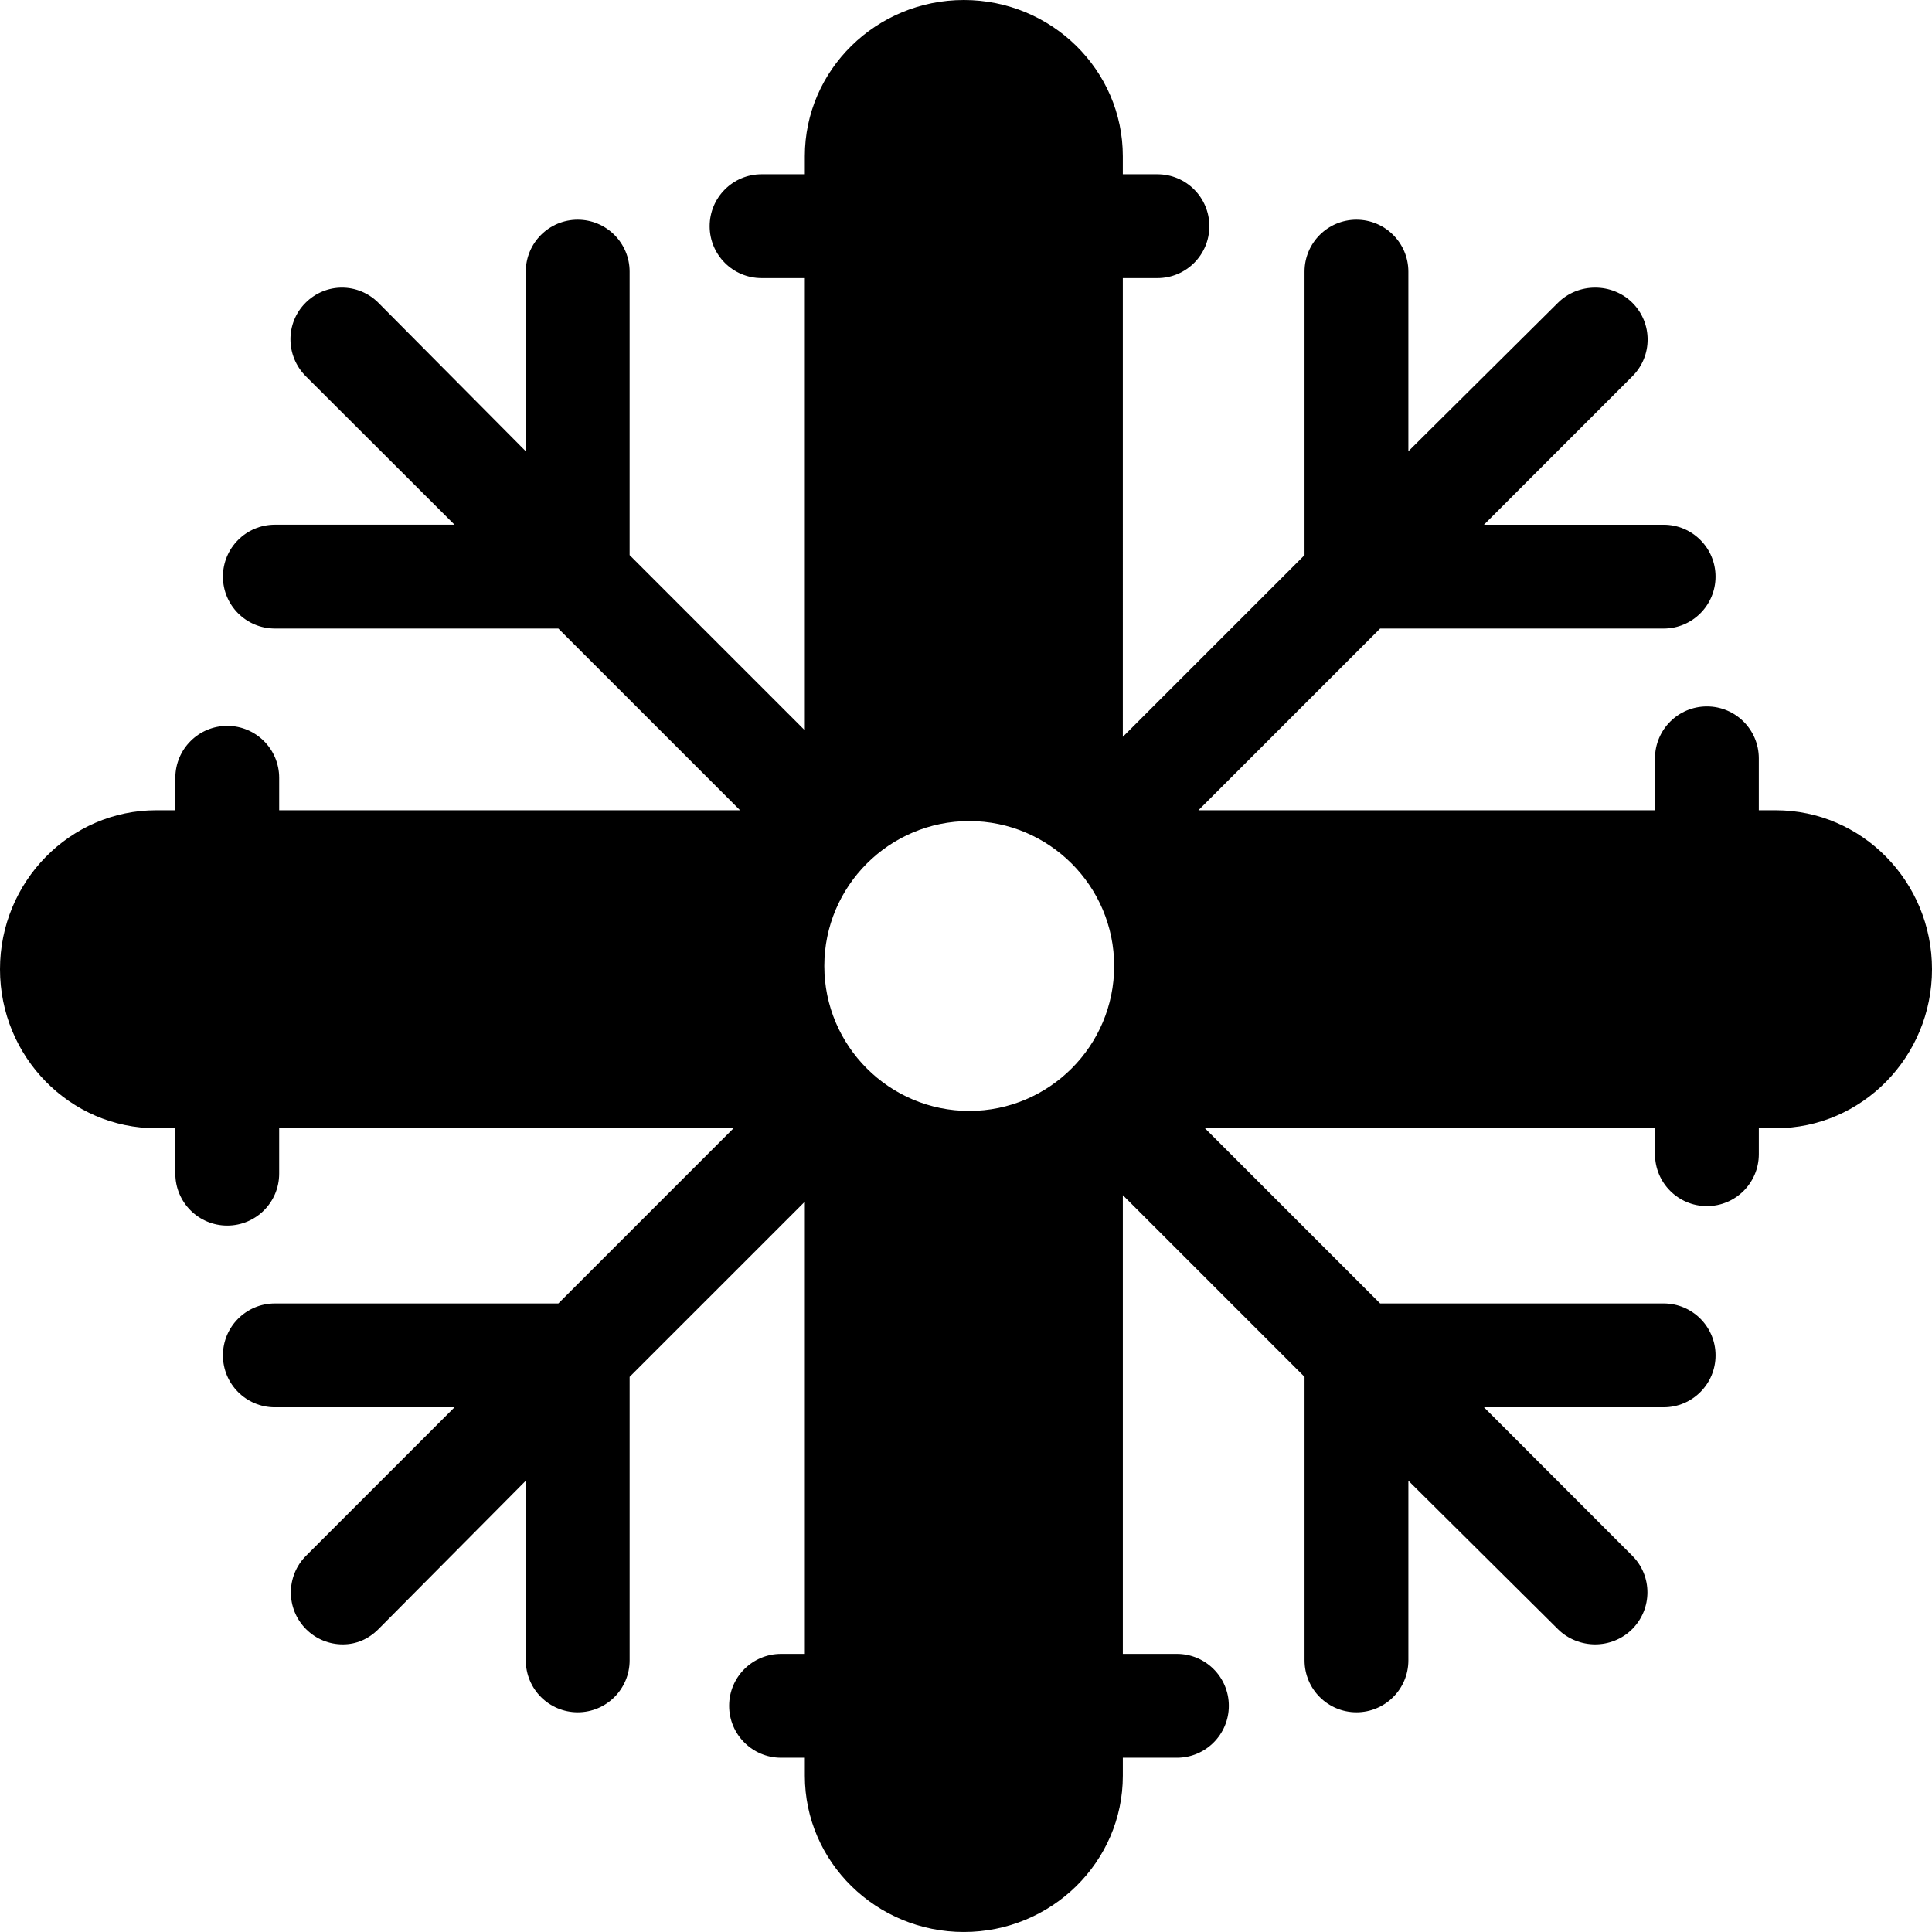
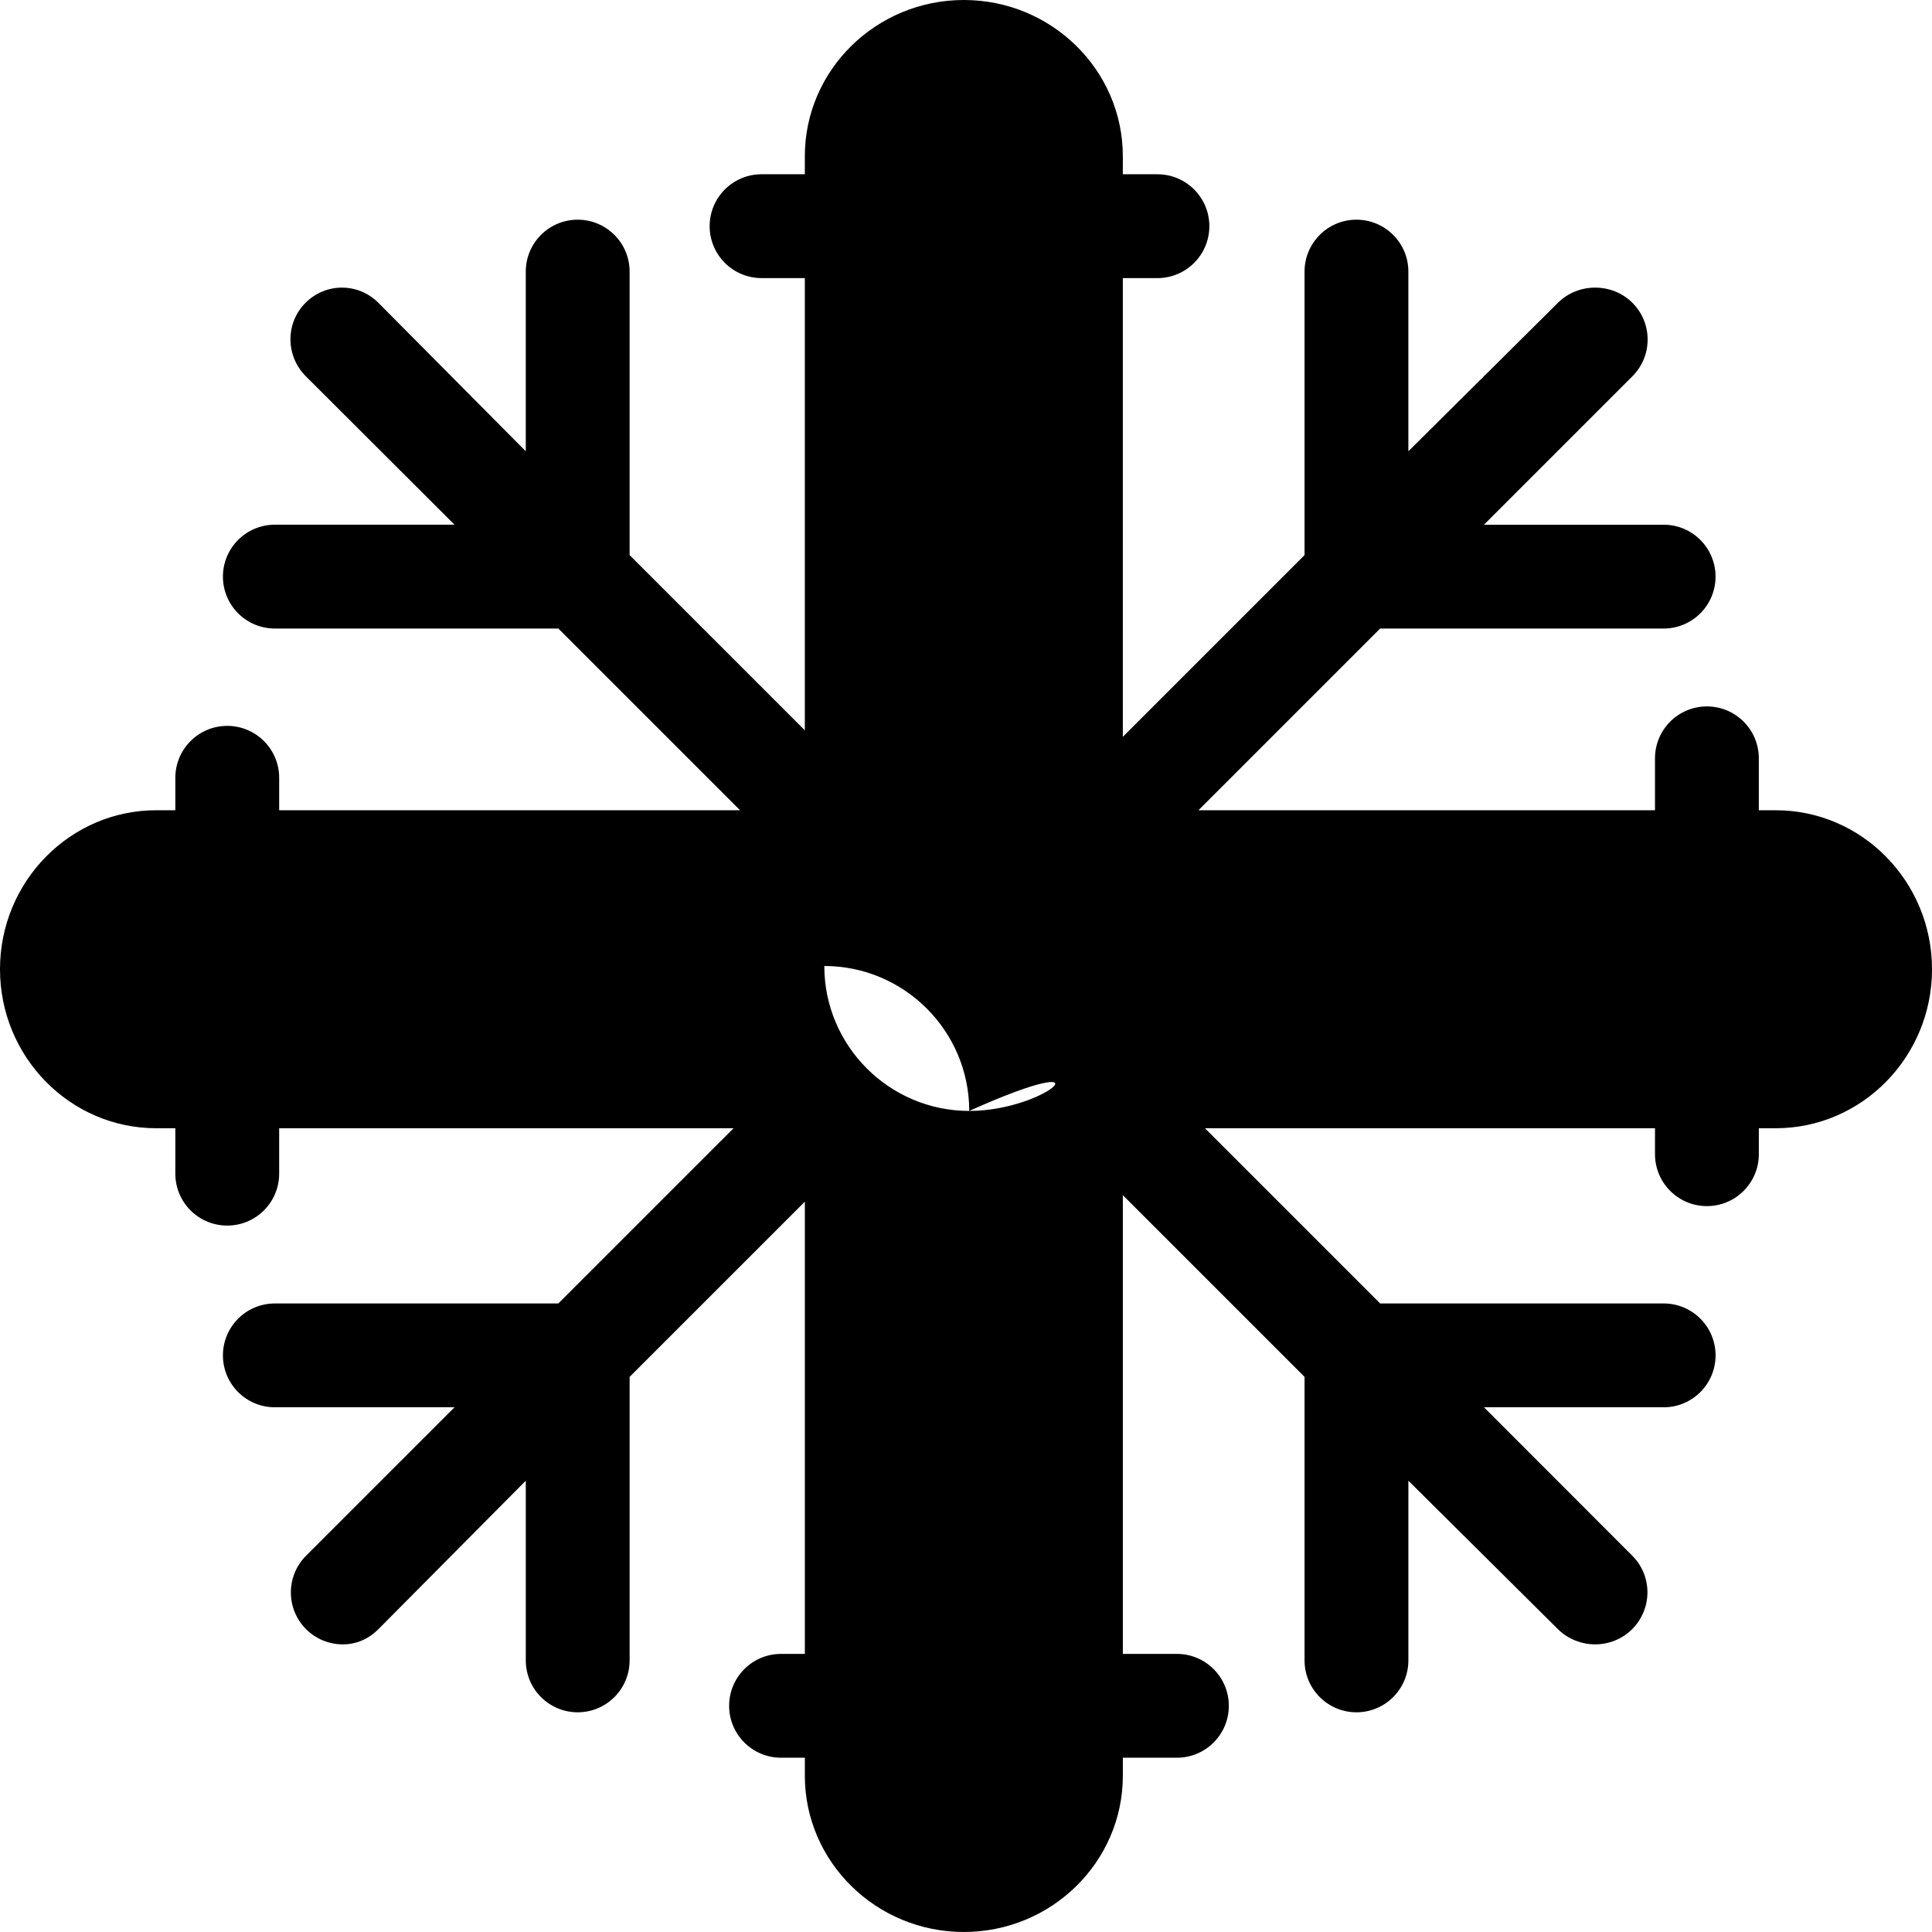
<svg xmlns="http://www.w3.org/2000/svg" fill="#000000" height="800px" width="800px" version="1.1" id="Capa_1" viewBox="0 0 297.703 297.703" xml:space="preserve">
  <g>
-     <path d="M273.633,124.852h-2.615v-8c0-4.418-3.582-8-8-8s-8,3.582-8,8v8h-70.352l27.999-28h43.685c4.418,0,8-3.582,8-8   s-3.582-8-8-8h-27.685l22.876-22.876c3.124-3.125,3.124-8.189,0-11.314c-3.125-3.123-8.356-3.123-11.481,0l-23.043,22.876V41.852   c0-4.418-3.582-8-8-8s-8,3.582-8,8v43.686l-28,28.001V42.852h5.333c4.418,0,8-3.582,8-8s-3.582-8-8-8h-5.333V24.07   c0-13.273-10.99-24.07-24.5-24.07c-13.51,0-24.5,10.798-24.5,24.07v2.781h-6.667c-4.418,0-8,3.582-8,8s3.582,8,8,8h6.667v69.685   l-27-27V41.852c0-4.418-3.582-8-8-8s-8,3.582-8,8v27.685L58.309,46.661c-3.125-3.123-8.106-3.123-11.231,0   c-3.124,3.125-3.082,8.189,0.042,11.314l22.918,22.876H42.351c-4.418,0-8,3.582-8,8s3.582,8,8,8h43.686l28,28H43.018v-5   c0-4.418-3.582-8-8-8s-8,3.582-8,8v5H24.07c-13.272,0-24.07,10.99-24.07,24.5c0,13.51,10.798,24.5,24.07,24.5h2.947v7   c0,4.418,3.582,8,8,8s8-3.582,8-8v-7h70.018l-27.001,27H42.351c-4.418,0-8,3.582-8,8c0,4.418,3.582,8,8,8h27.685l-22.874,22.874   c-3.124,3.125-3.124,8.189,0,11.314c1.563,1.561,3.609,2.343,5.657,2.343c2.047,0,3.928-0.781,5.491-2.343l22.709-22.875v27.686   c0,4.418,3.582,8,8,8s8-3.582,8-8v-43.686l27-26.999v69.685h-3.667c-4.418,0-8,3.582-8,8s3.582,8,8,8h3.667v2.781   c0,13.272,10.99,24.07,24.5,24.07c13.51,0,24.5-10.798,24.5-24.07v-2.781h8.333c4.418,0,8-3.582,8-8s-3.582-8-8-8h-8.333v-70.685   l28,27.999v43.686c0,4.418,3.582,8,8,8s8-3.582,8-8v-27.688l23.043,22.876c1.563,1.561,3.693,2.343,5.74,2.343   c2.048,0,4.136-0.781,5.699-2.343c3.124-3.125,3.145-8.191,0.021-11.314l-22.854-22.874h27.685c4.418,0,8-3.582,8-8   c0-4.418-3.582-8-8-8h-43.685l-27-27h69.352v4c0,4.418,3.582,8,8,8s8-3.582,8-8v-4h2.615c13.272,0,24.07-10.99,24.07-24.5   C297.703,135.842,286.905,124.852,273.633,124.852z M149.351,171.184c-12.314,0-22.332-10.018-22.332-22.332   c0-12.313,10.018-22.332,22.332-22.332c12.313,0,22.332,10.019,22.332,22.332C171.683,161.165,161.664,171.184,149.351,171.184z" />
+     <path d="M273.633,124.852h-2.615v-8c0-4.418-3.582-8-8-8s-8,3.582-8,8v8h-70.352l27.999-28h43.685c4.418,0,8-3.582,8-8   s-3.582-8-8-8h-27.685l22.876-22.876c3.124-3.125,3.124-8.189,0-11.314c-3.125-3.123-8.356-3.123-11.481,0l-23.043,22.876V41.852   c0-4.418-3.582-8-8-8s-8,3.582-8,8v43.686l-28,28.001V42.852h5.333c4.418,0,8-3.582,8-8s-3.582-8-8-8h-5.333V24.07   c0-13.273-10.99-24.07-24.5-24.07c-13.51,0-24.5,10.798-24.5,24.07v2.781h-6.667c-4.418,0-8,3.582-8,8s3.582,8,8,8h6.667v69.685   l-27-27V41.852c0-4.418-3.582-8-8-8s-8,3.582-8,8v27.685L58.309,46.661c-3.125-3.123-8.106-3.123-11.231,0   c-3.124,3.125-3.082,8.189,0.042,11.314l22.918,22.876H42.351c-4.418,0-8,3.582-8,8s3.582,8,8,8h43.686l28,28H43.018v-5   c0-4.418-3.582-8-8-8s-8,3.582-8,8v5H24.07c-13.272,0-24.07,10.99-24.07,24.5c0,13.51,10.798,24.5,24.07,24.5h2.947v7   c0,4.418,3.582,8,8,8s8-3.582,8-8v-7h70.018l-27.001,27H42.351c-4.418,0-8,3.582-8,8c0,4.418,3.582,8,8,8h27.685l-22.874,22.874   c-3.124,3.125-3.124,8.189,0,11.314c1.563,1.561,3.609,2.343,5.657,2.343c2.047,0,3.928-0.781,5.491-2.343l22.709-22.875v27.686   c0,4.418,3.582,8,8,8s8-3.582,8-8v-43.686l27-26.999v69.685h-3.667c-4.418,0-8,3.582-8,8s3.582,8,8,8h3.667v2.781   c0,13.272,10.99,24.07,24.5,24.07c13.51,0,24.5-10.798,24.5-24.07v-2.781h8.333c4.418,0,8-3.582,8-8s-3.582-8-8-8h-8.333v-70.685   l28,27.999v43.686c0,4.418,3.582,8,8,8s8-3.582,8-8v-27.688l23.043,22.876c1.563,1.561,3.693,2.343,5.74,2.343   c2.048,0,4.136-0.781,5.699-2.343c3.124-3.125,3.145-8.191,0.021-11.314l-22.854-22.874h27.685c4.418,0,8-3.582,8-8   c0-4.418-3.582-8-8-8h-43.685l-27-27h69.352v4c0,4.418,3.582,8,8,8s8-3.582,8-8v-4h2.615c13.272,0,24.07-10.99,24.07-24.5   C297.703,135.842,286.905,124.852,273.633,124.852z M149.351,171.184c-12.314,0-22.332-10.018-22.332-22.332   c12.313,0,22.332,10.019,22.332,22.332C171.683,161.165,161.664,171.184,149.351,171.184z" />
  </g>
</svg>